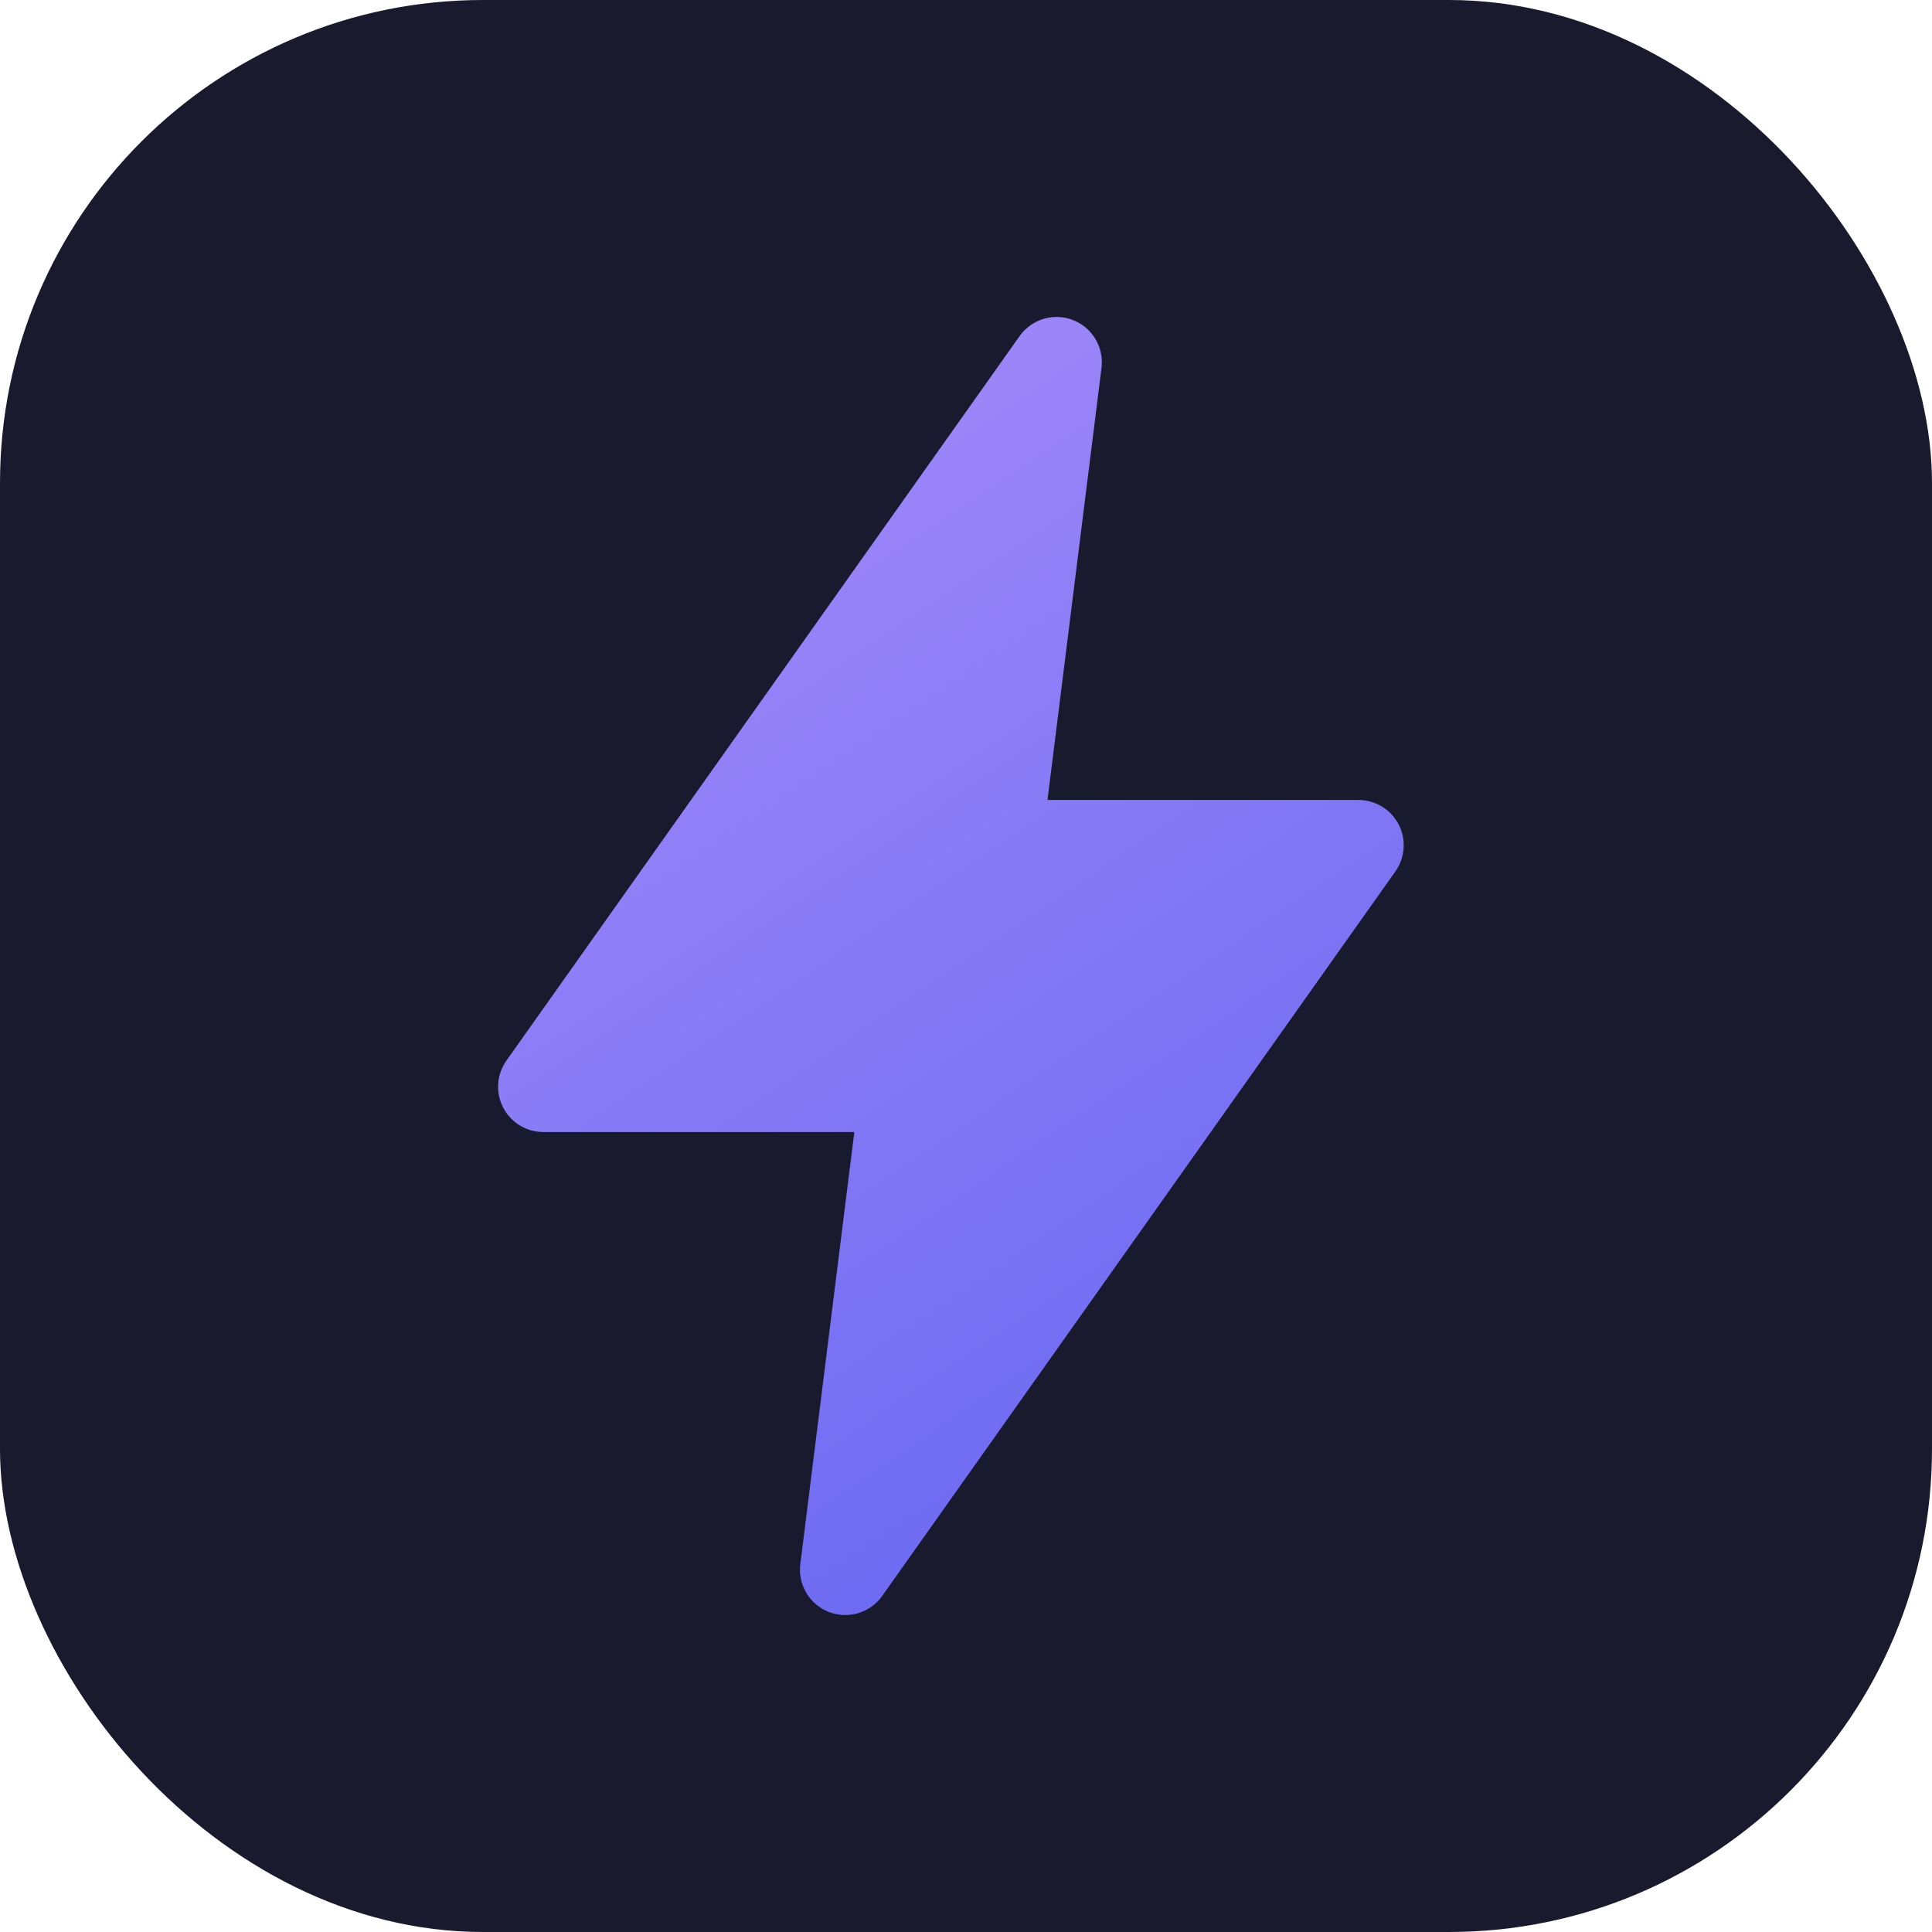
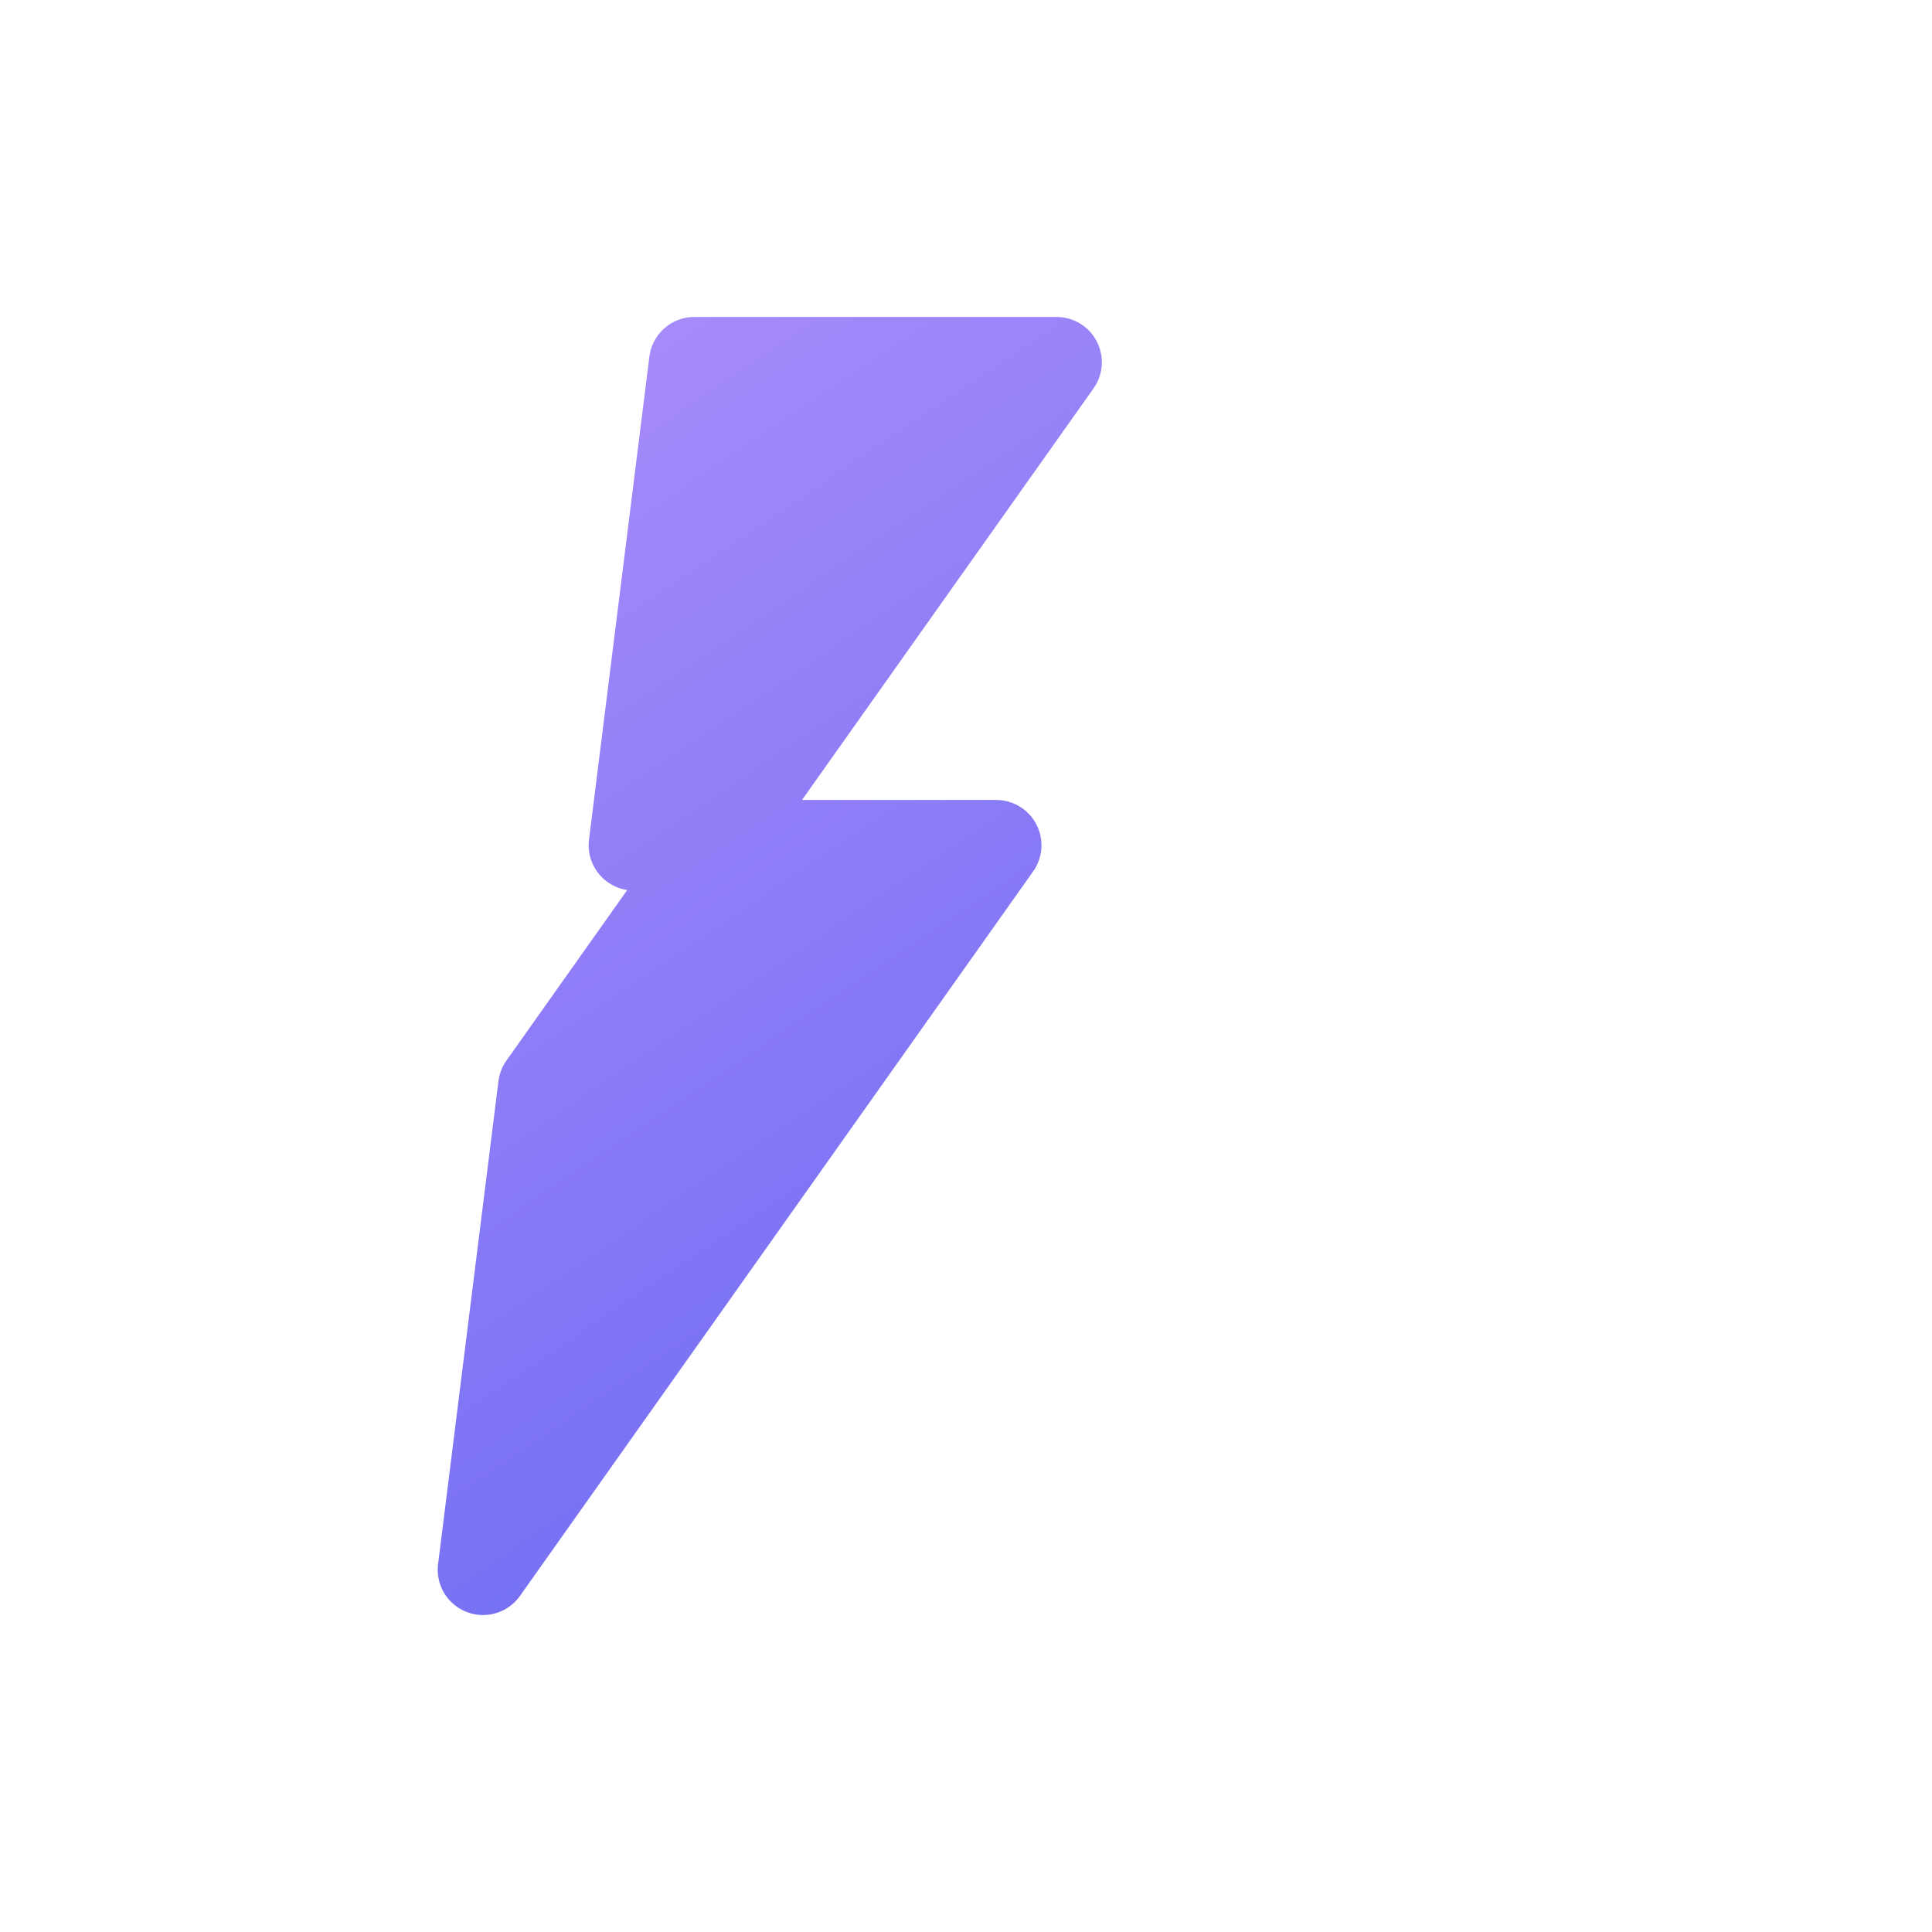
<svg xmlns="http://www.w3.org/2000/svg" width="32" height="32" viewBox="0 0 32 32" fill="none">
-   <rect width="32" height="32" rx="8" fill="#1a1a2e" />
-   <path d="M17.5 6L9 18h6l-1 8 8.5-12h-6l1-8z" fill="url(#gradient)" stroke="url(#gradient)" stroke-width="1.5" stroke-linecap="round" stroke-linejoin="round" />
+   <path d="M17.5 6L9 18l-1 8 8.5-12h-6l1-8z" fill="url(#gradient)" stroke="url(#gradient)" stroke-width="1.5" stroke-linecap="round" stroke-linejoin="round" />
  <defs>
    <linearGradient id="gradient" x1="9" y1="6" x2="22.5" y2="26" gradientUnits="userSpaceOnUse">
      <stop stop-color="#a78bfa" />
      <stop offset="1" stop-color="#6366f1" />
    </linearGradient>
  </defs>
</svg>